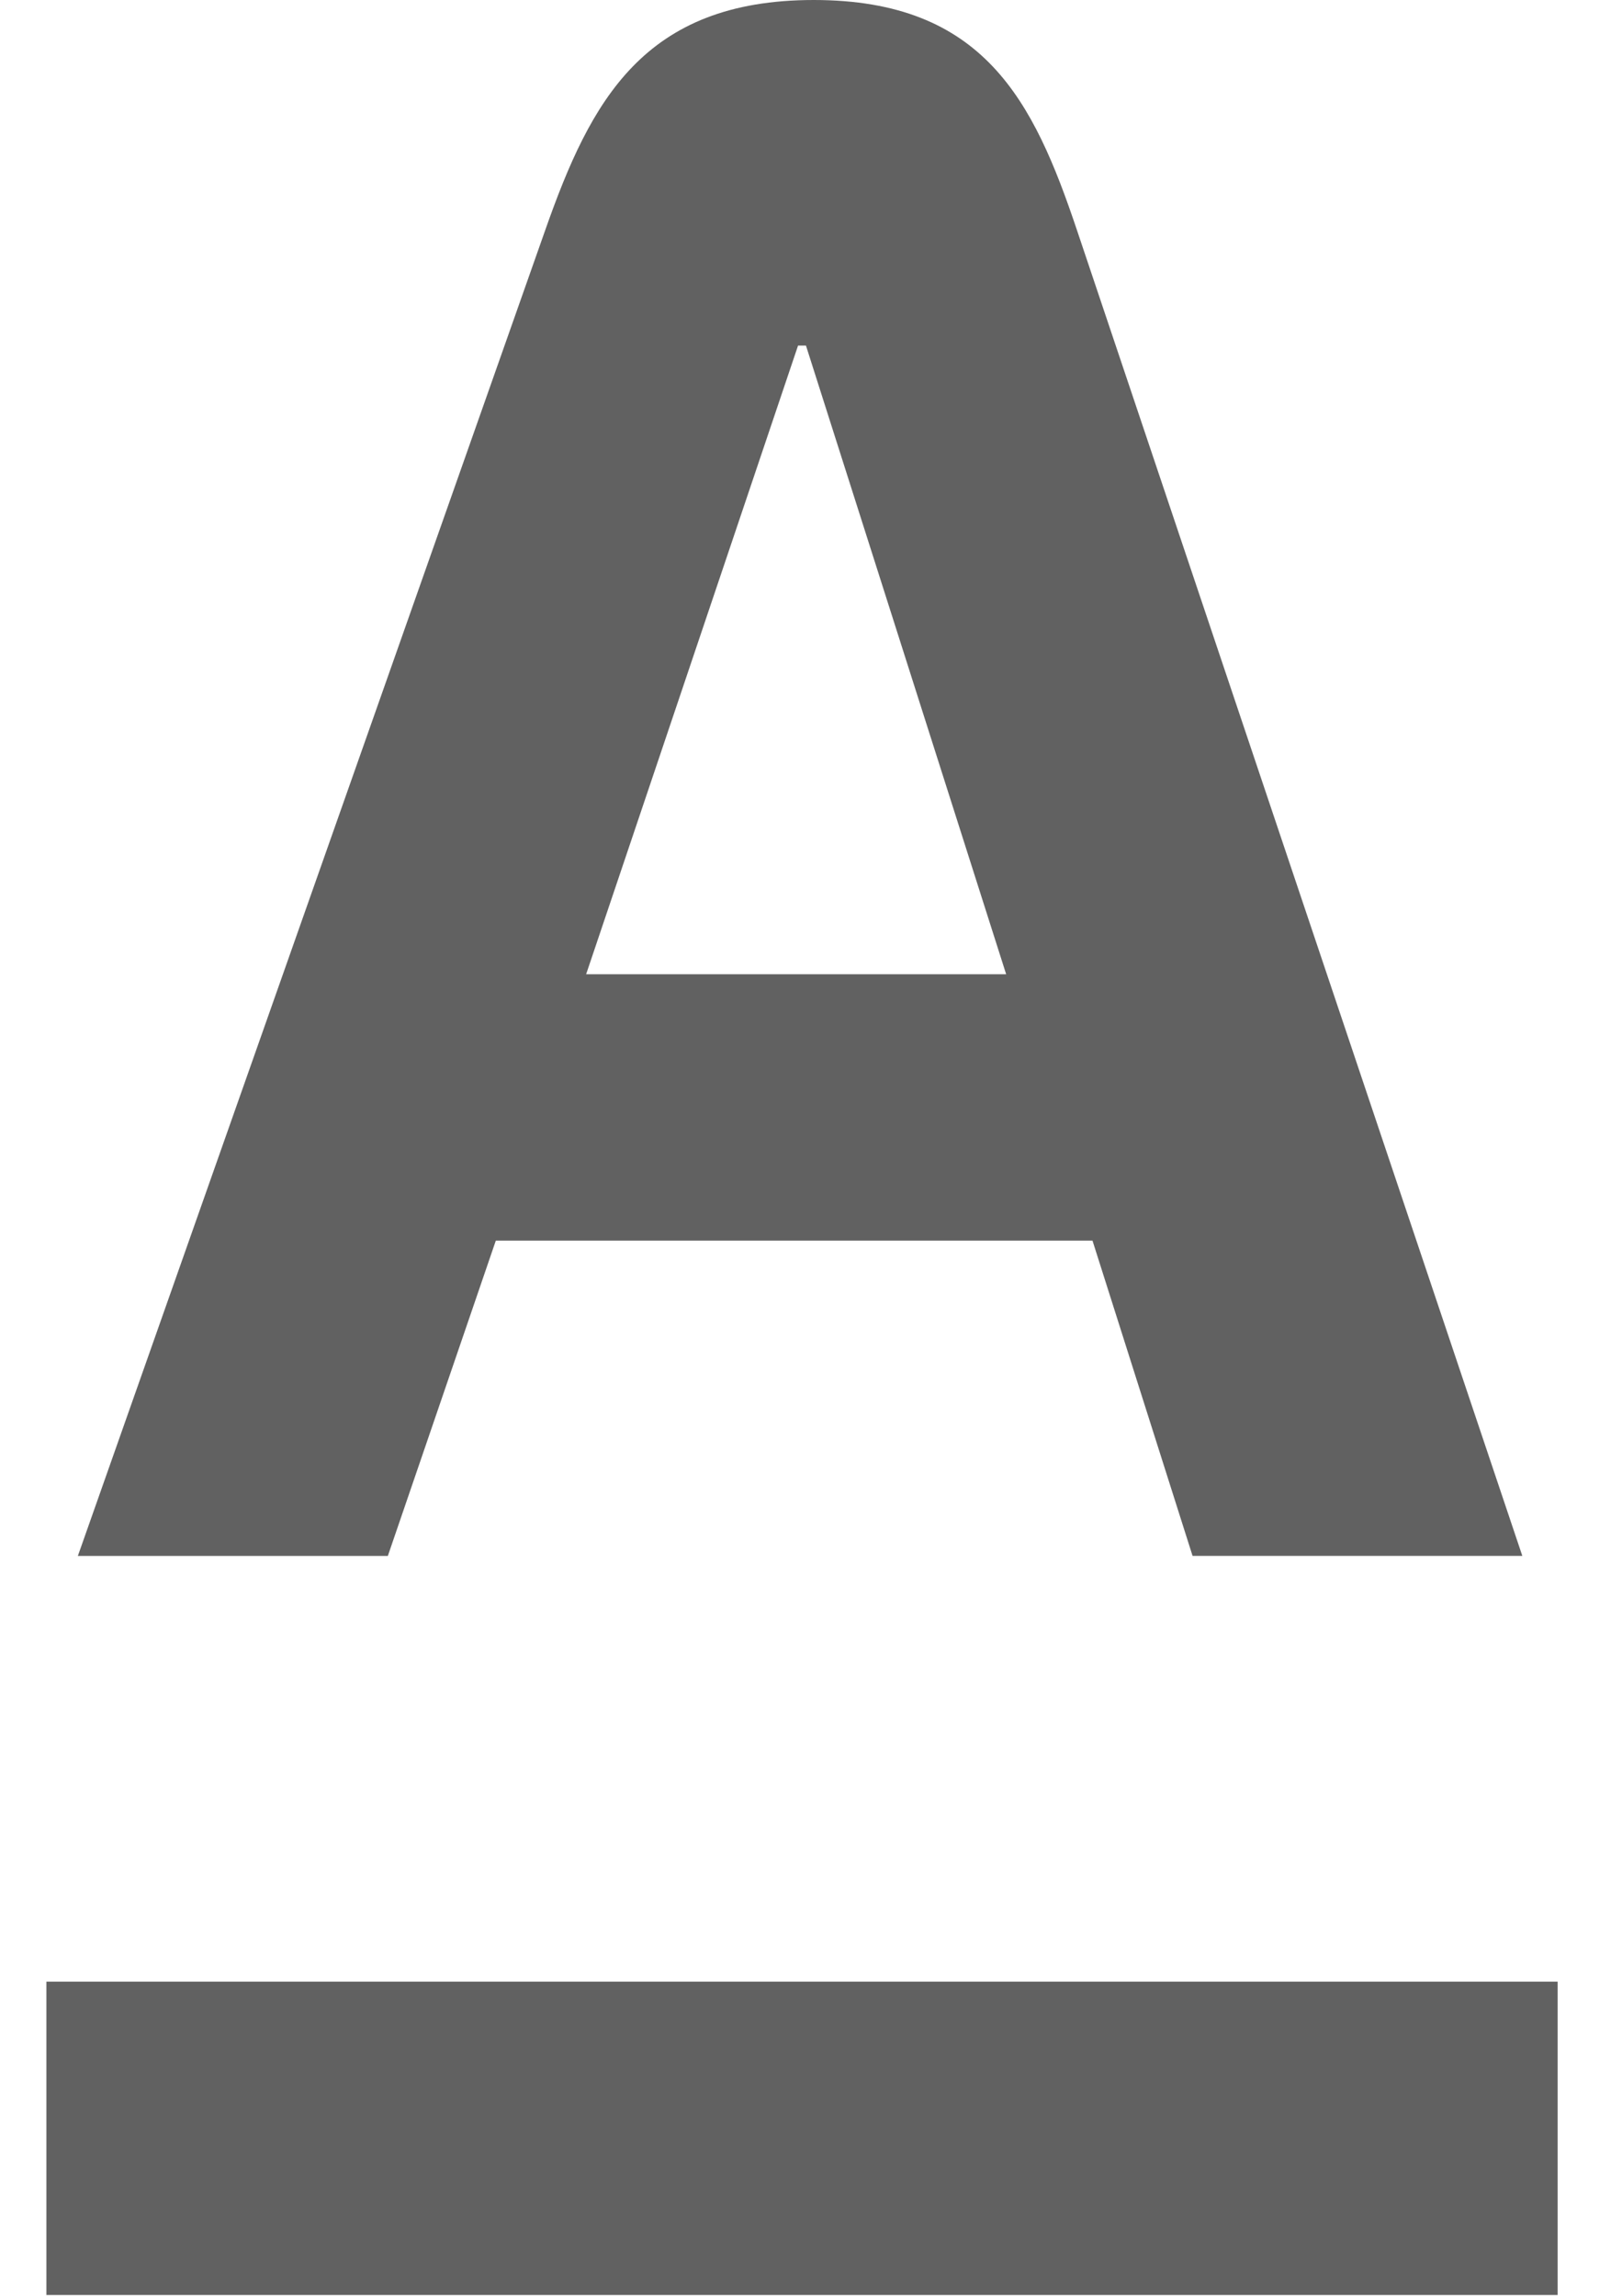
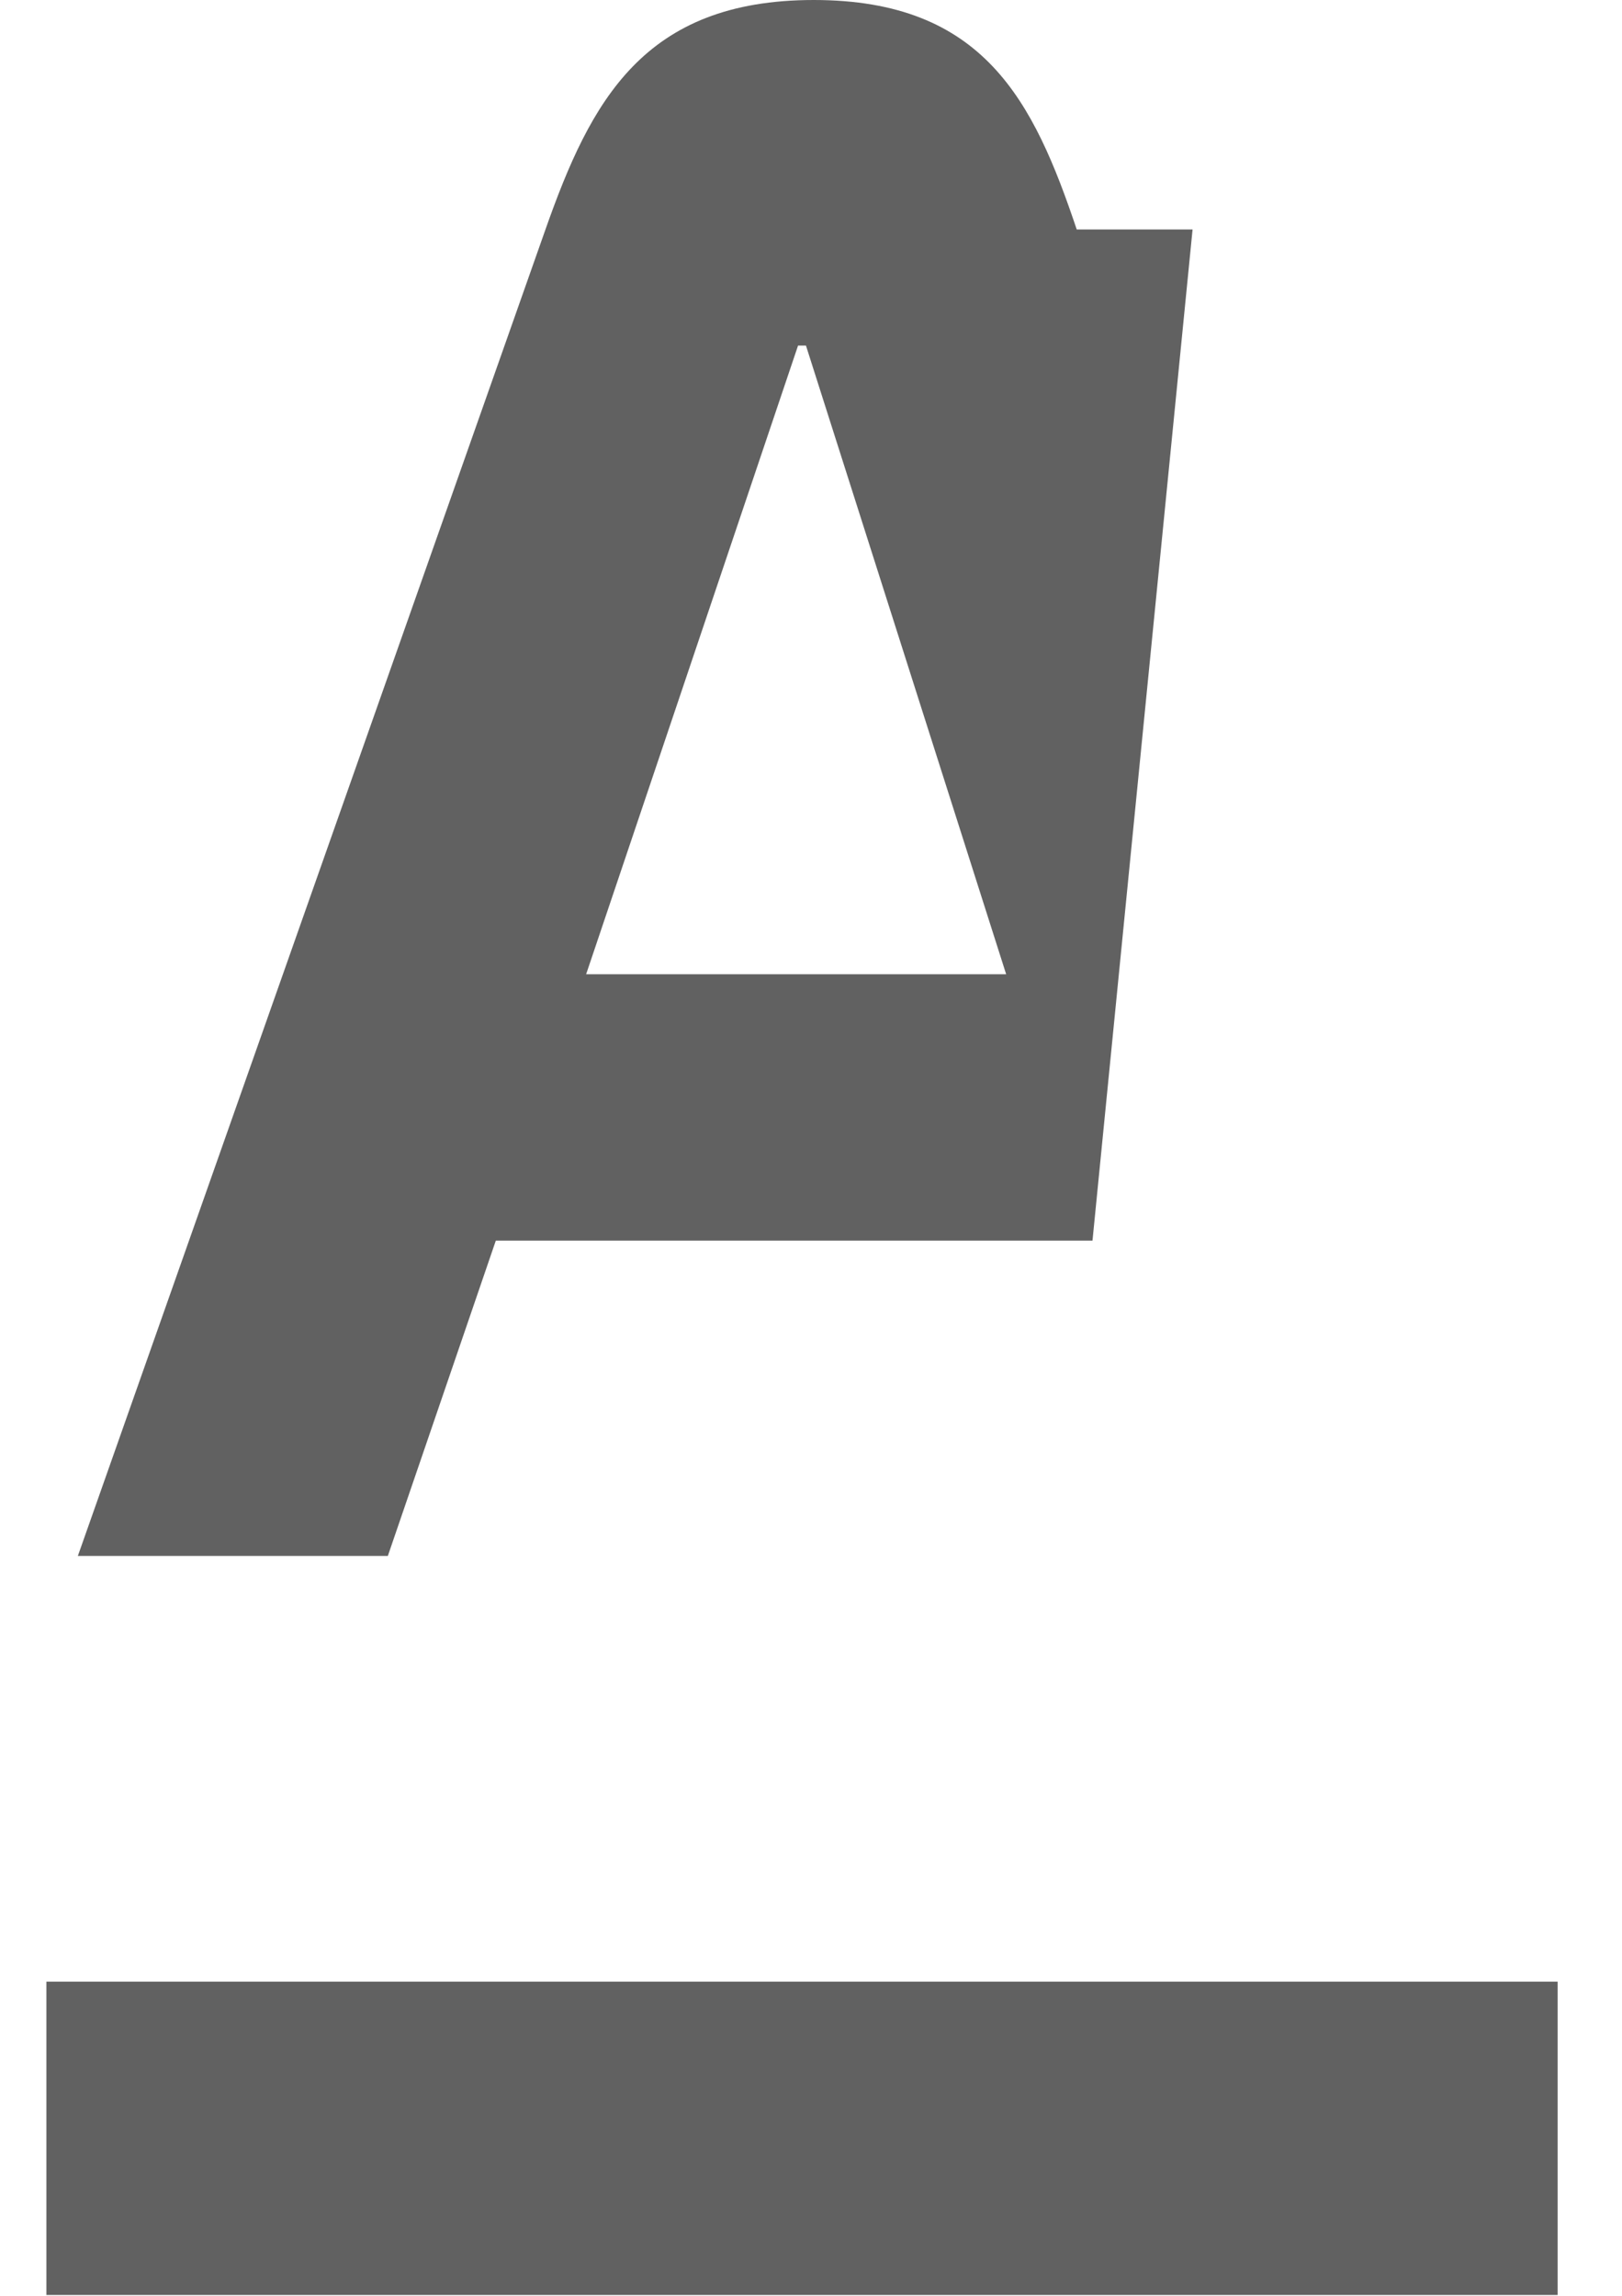
<svg xmlns="http://www.w3.org/2000/svg" width="53" height="75" viewBox="0 0 53 75" fill="none">
-   <path fill-rule="evenodd" clip-rule="evenodd" d="M1.516 74.973V64.736H50.897V74.973H1.516ZM19.151 31.827H32.877L26.335 11.289H26.077L19.152 31.827H19.151ZM35.183 7.497L49.743 50.828H38.968L35.698 40.529H16.201L12.673 50.829H2.544L17.823 7.498C19.302 3.296 21.03 0 26.591 0C32.151 0 33.775 3.308 35.183 7.497Z" fill="#616161" />
+   <path fill-rule="evenodd" clip-rule="evenodd" d="M1.516 74.973V64.736H50.897V74.973H1.516ZM19.151 31.827H32.877L26.335 11.289H26.077L19.152 31.827H19.151ZM35.183 7.497H38.968L35.698 40.529H16.201L12.673 50.829H2.544L17.823 7.498C19.302 3.296 21.03 0 26.591 0C32.151 0 33.775 3.308 35.183 7.497Z" fill="#616161" />
</svg>